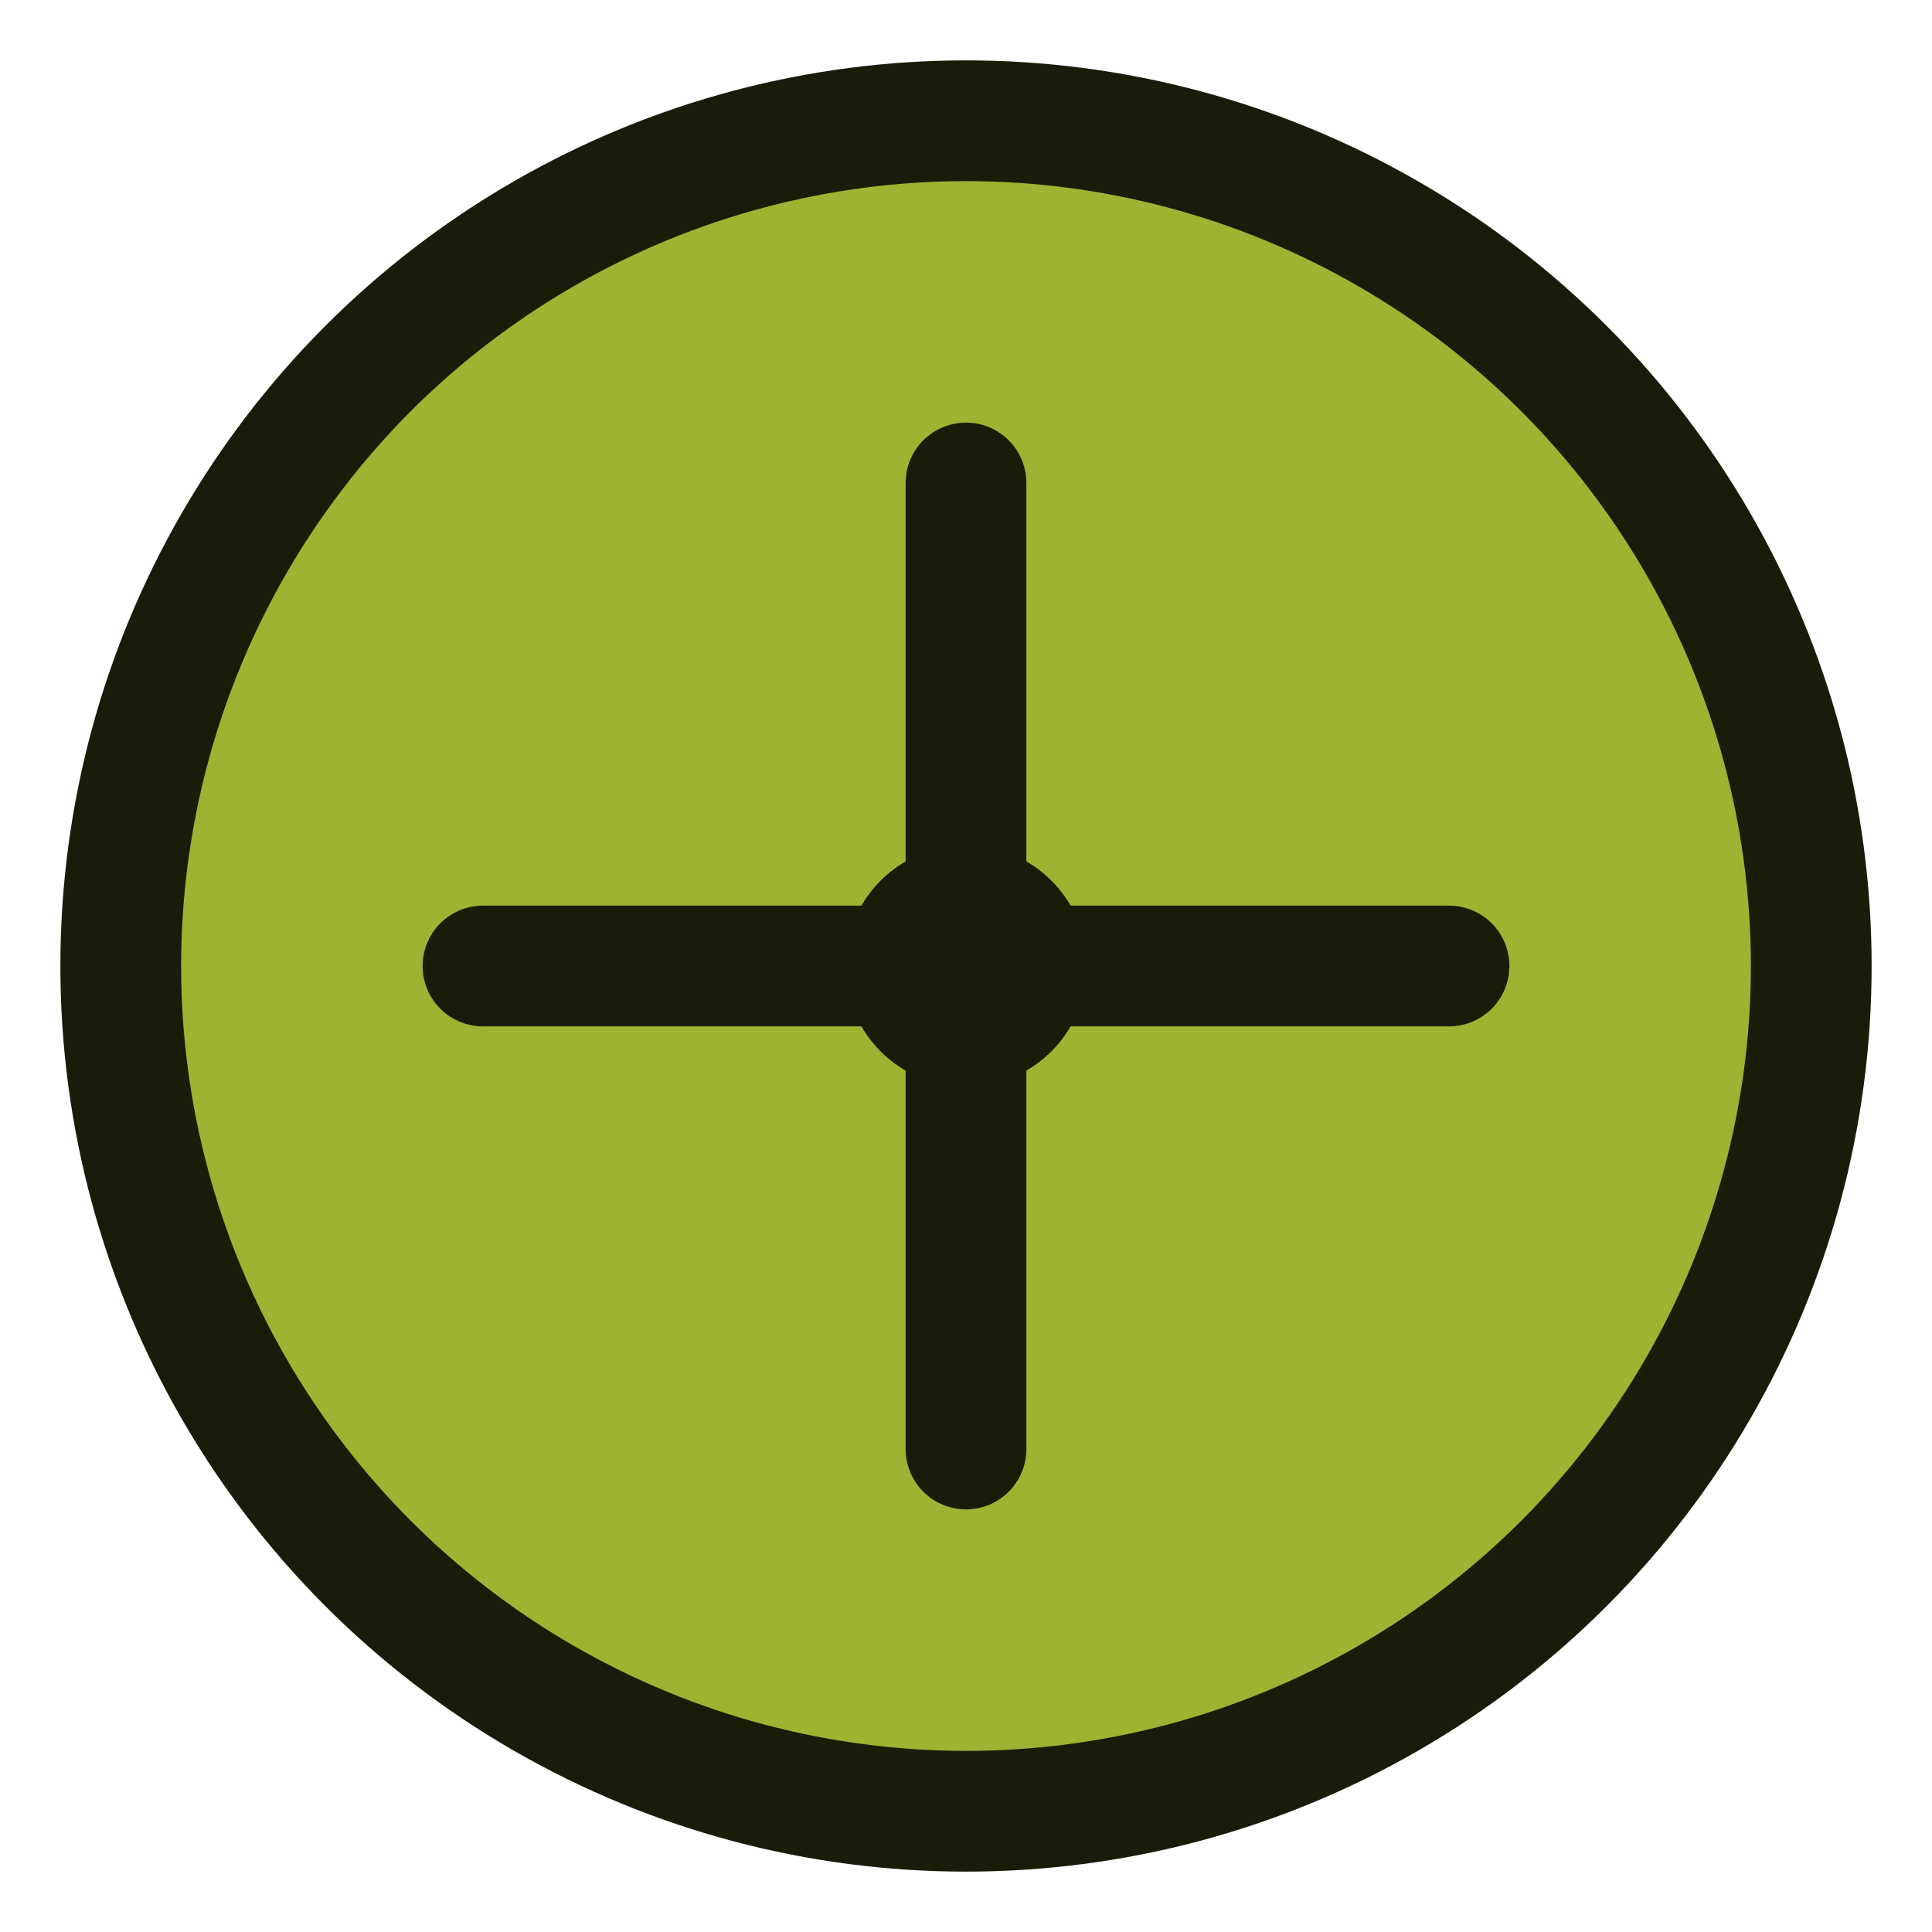
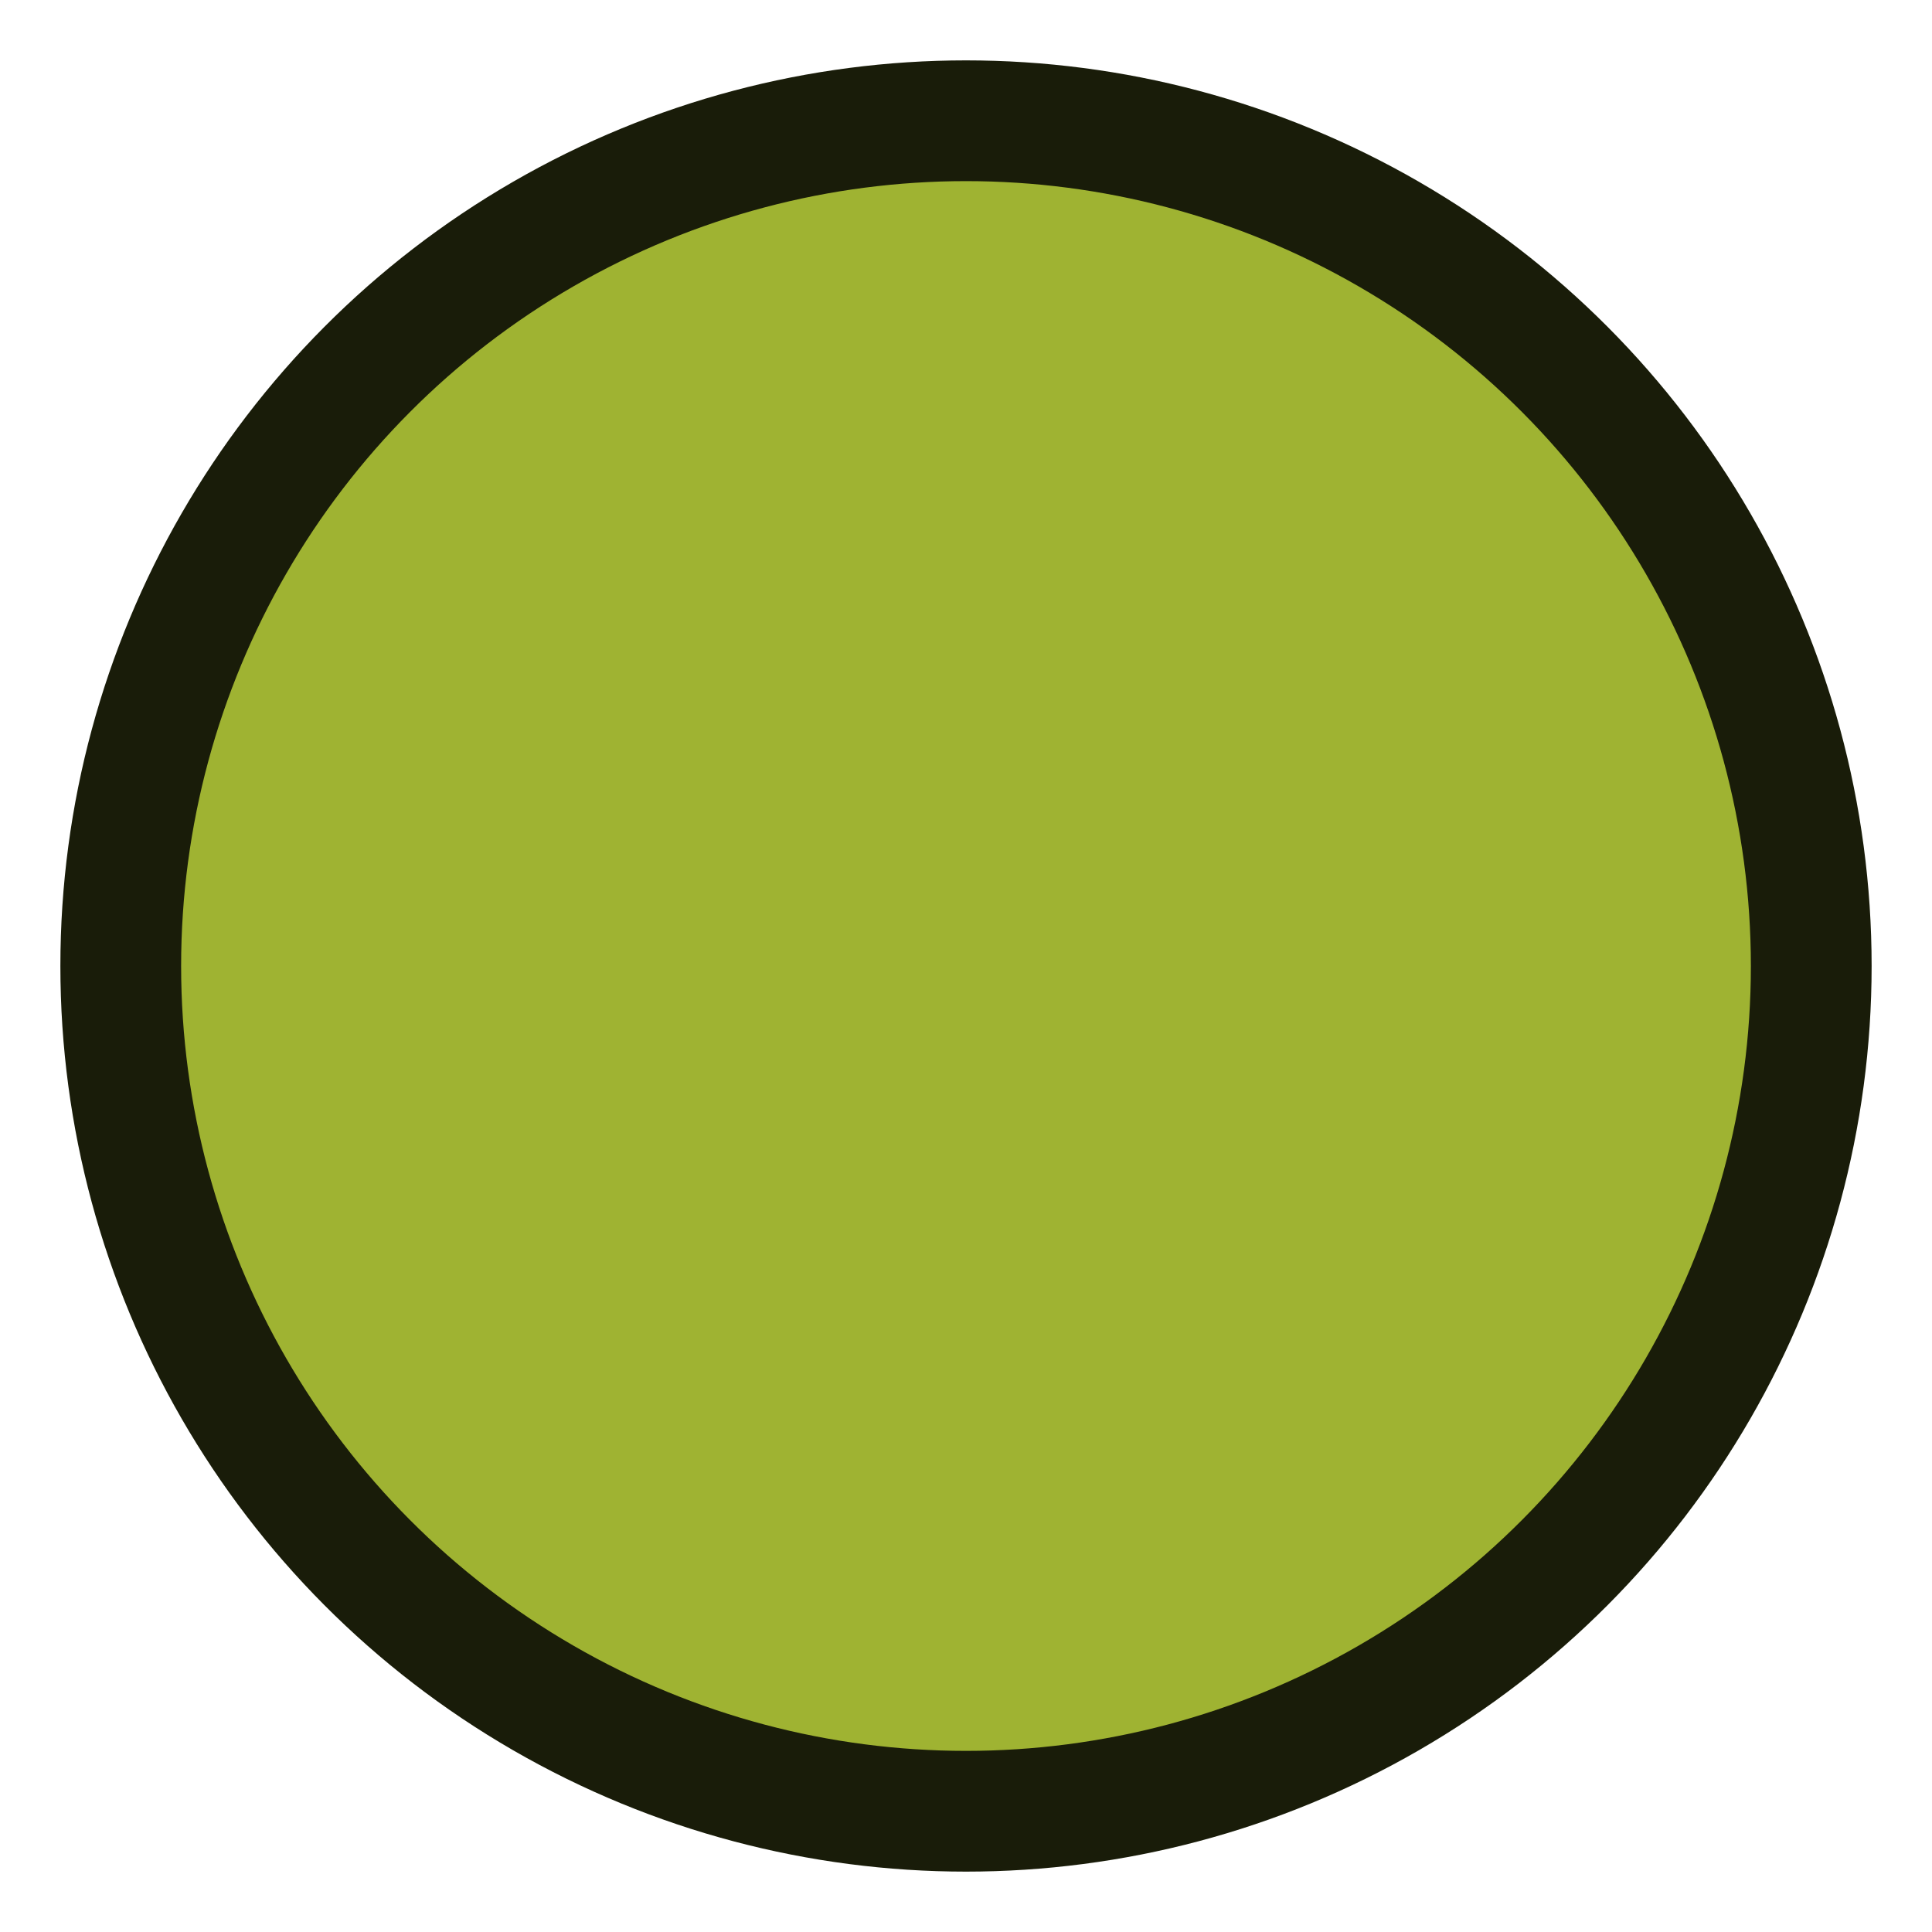
<svg xmlns="http://www.w3.org/2000/svg" width="32" height="32" viewBox="0 0 32 32">
  <circle cx="16" cy="16" r="14" fill="#9fb332" stroke="#191c09" stroke-width="2" />
-   <path d="M8 16h16M16 8v16" stroke="#191c09" stroke-width="2" stroke-linecap="round" />
-   <circle cx="16" cy="16" r="2" fill="#191c09" />
</svg>